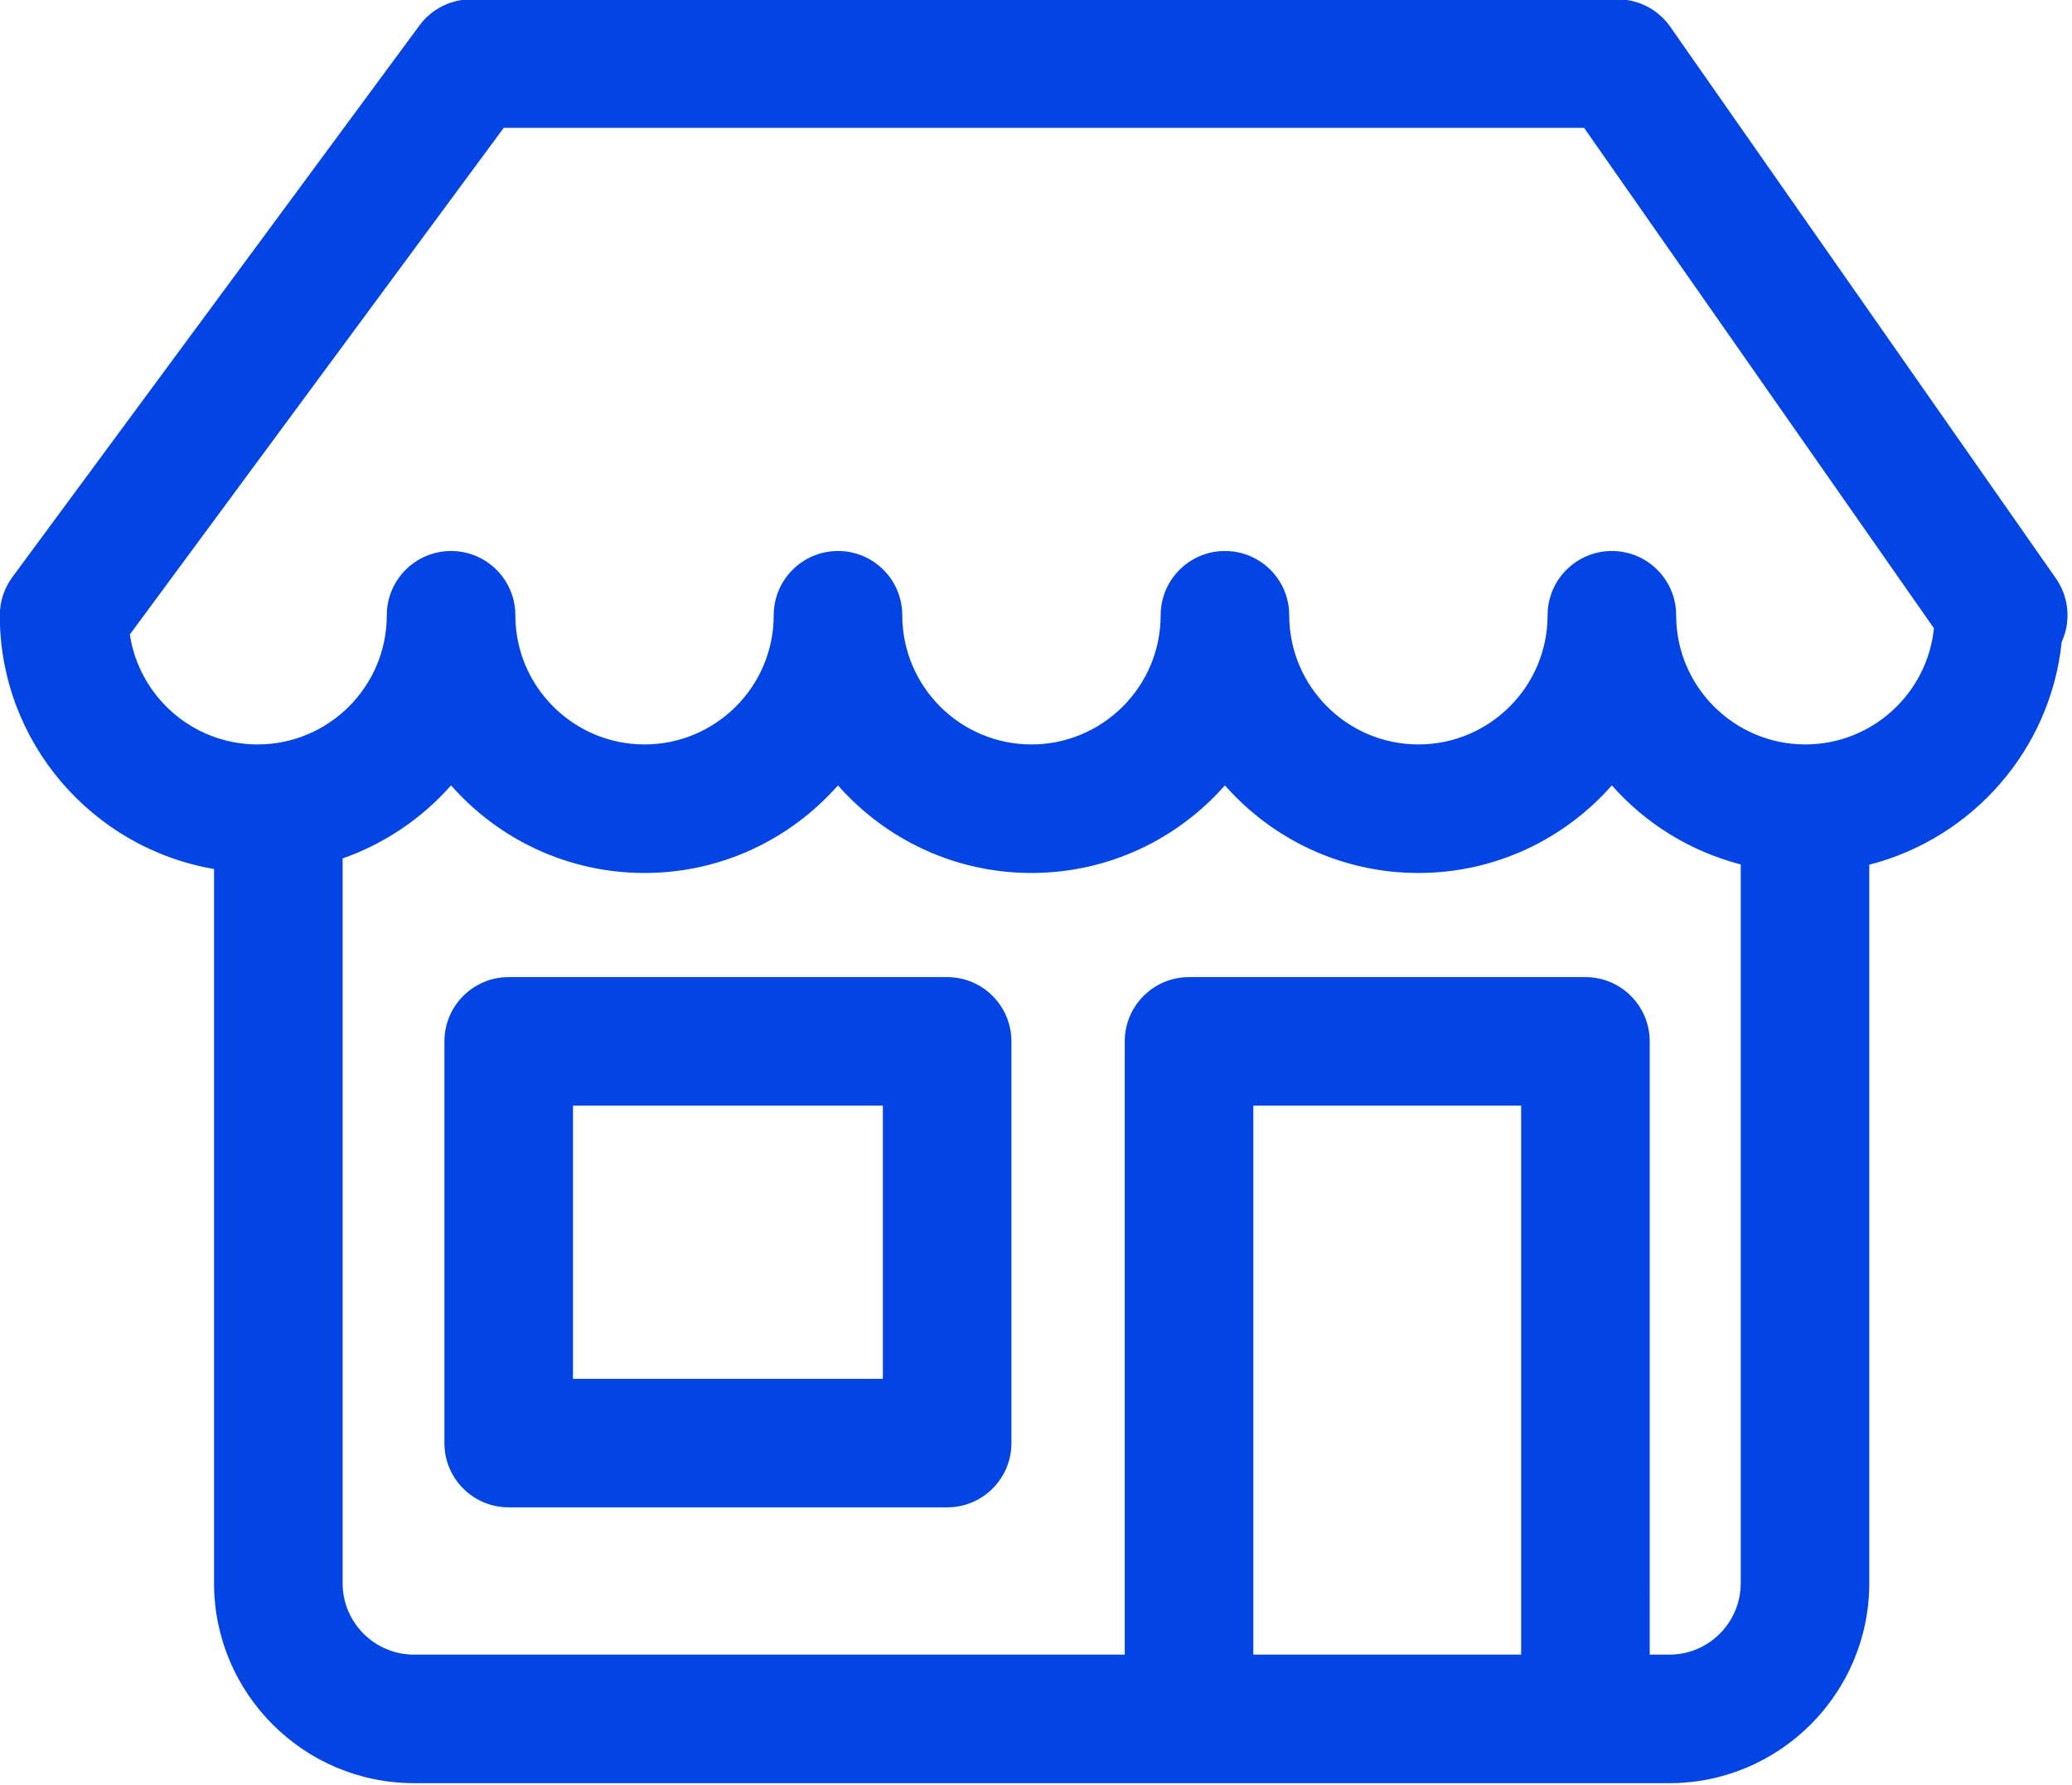
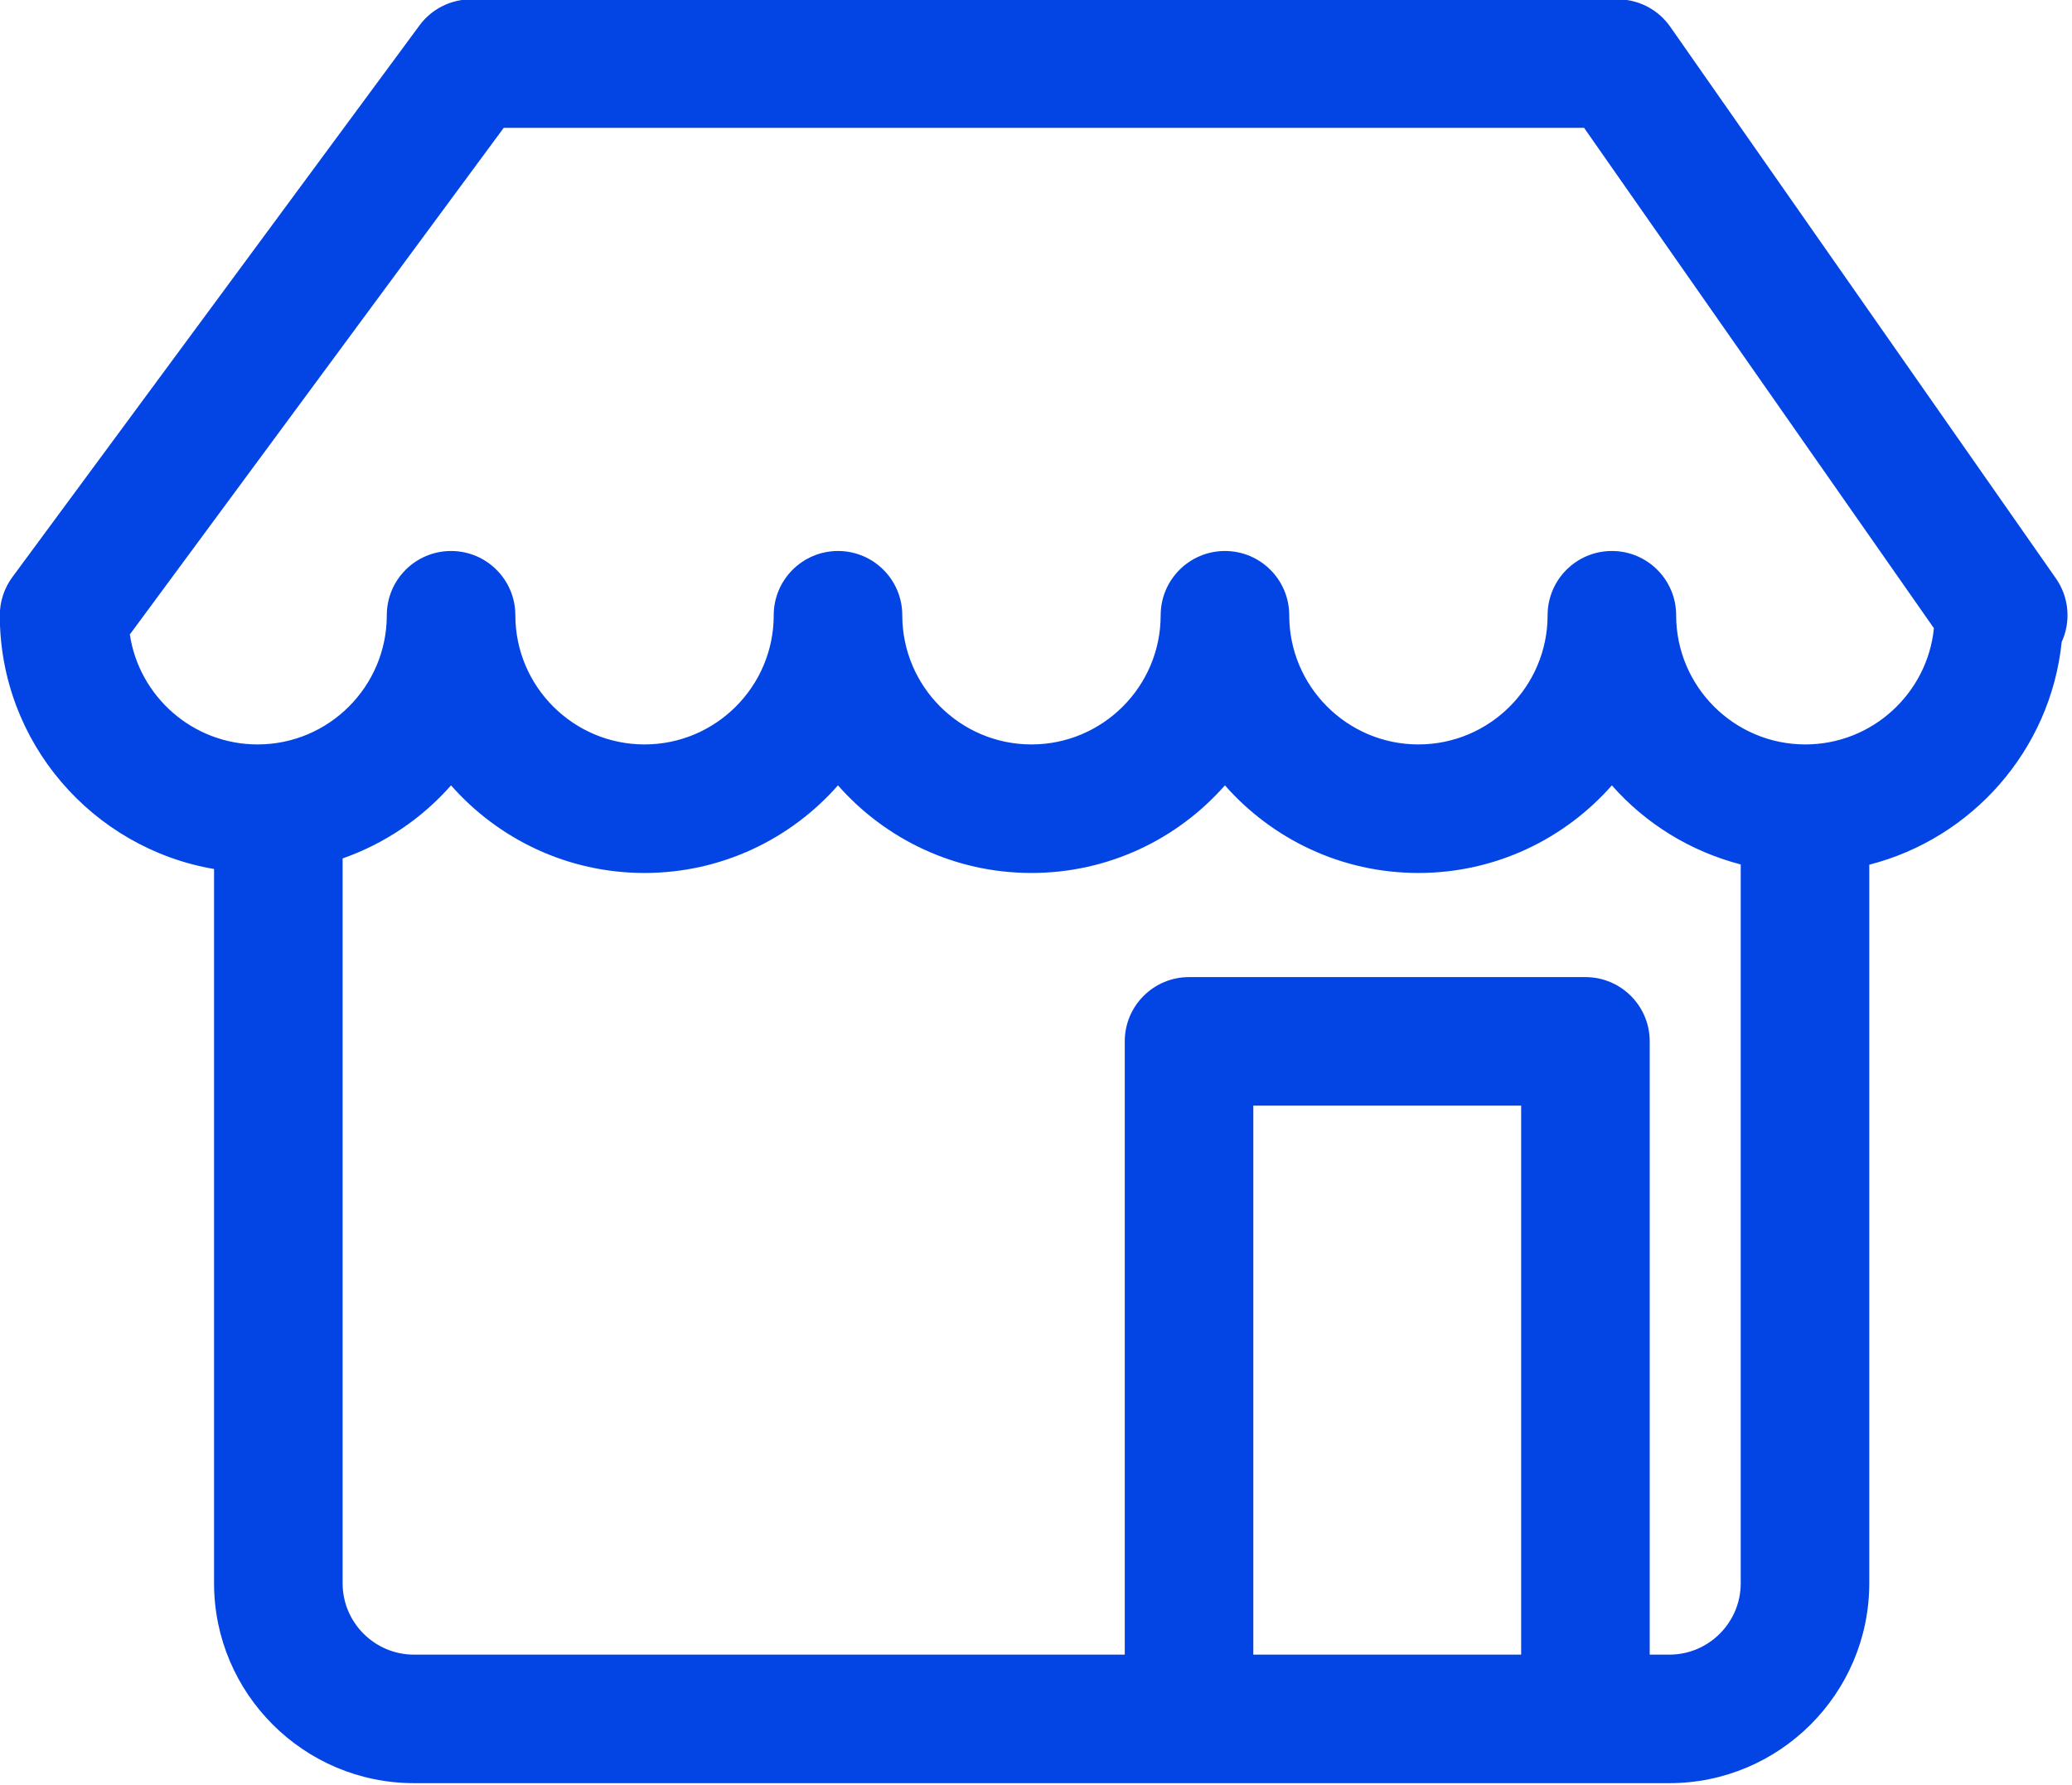
<svg xmlns="http://www.w3.org/2000/svg" fill="#0345e4" height="83.3" preserveAspectRatio="xMidYMid meet" version="1" viewBox="23.8 30.4 96.7 83.3" width="96.7" zoomAndPan="magnify">
  <g id="change1_1">
    <path d="M119.75,57.399l-18-25.75c-0.562-0.803-1.479-1.281-2.459-1.281h-53.5c-0.953,0-1.849,0.452-2.414,1.219l-19,25.75 c-0.38,0.516-0.586,1.14-0.586,1.781c0,5.939,4.332,10.875,9.999,11.844v33.336c0,5.146,4.187,9.333,9.333,9.333h58.584 c5.146,0,9.332-4.187,9.332-9.333V70.761c4.802-1.232,8.459-5.351,8.98-10.396C120.46,59.402,120.361,58.273,119.75,57.399z M94.792,107.632h-12.5V82.007h12.5V107.632z M101.708,107.632h-0.916V79.007c0-1.657-1.343-3-3-3h-18.5c-1.657,0-3,1.343-3,3 v28.625H43.123c-1.838,0-3.333-1.495-3.333-3.333V70.468c1.969-0.691,3.708-1.875,5.06-3.41c2.206,2.506,5.437,4.089,9.029,4.089 s6.823-1.583,9.029-4.089c2.206,2.506,5.437,4.089,9.029,4.089c3.593,0,6.824-1.583,9.03-4.089c2.206,2.506,5.437,4.089,9.029,4.089 s6.823-1.583,9.029-4.089c1.565,1.778,3.653,3.078,6.014,3.691v33.55C105.04,106.137,103.544,107.632,101.708,107.632z M108.055,65.147c-3.324,0-6.029-2.705-6.029-6.029c0-1.657-1.343-3-3-3s-3,1.343-3,3c0,3.325-2.705,6.029-6.029,6.029 s-6.029-2.705-6.029-6.029c0-1.657-1.343-3-3-3s-3,1.343-3,3c0,3.325-2.705,6.029-6.03,6.029s-6.029-2.705-6.029-6.029 c0-1.657-1.343-3-3-3s-3,1.343-3,3c0,3.325-2.705,6.029-6.029,6.029s-6.029-2.705-6.029-6.029c0-1.657-1.343-3-3-3s-3,1.343-3,3 c0,3.325-2.705,6.029-6.029,6.029c-3.02,0-5.528-2.231-5.963-5.132l17.448-23.647h50.422l16.326,23.355 C113.75,62.765,111.175,65.147,108.055,65.147z" fill="inherit" />
  </g>
  <g id="change1_2">
-     <path d="M68.003,76.007H47.541c-1.657,0-3,1.343-3,3v18.751c0,1.657,1.343,3,3,3h20.462c1.657,0,3-1.343,3-3V79.007 C71.003,77.35,69.66,76.007,68.003,76.007z M65.003,94.758H50.541V82.007h14.462V94.758z" fill="inherit" />
-   </g>
+     </g>
</svg>